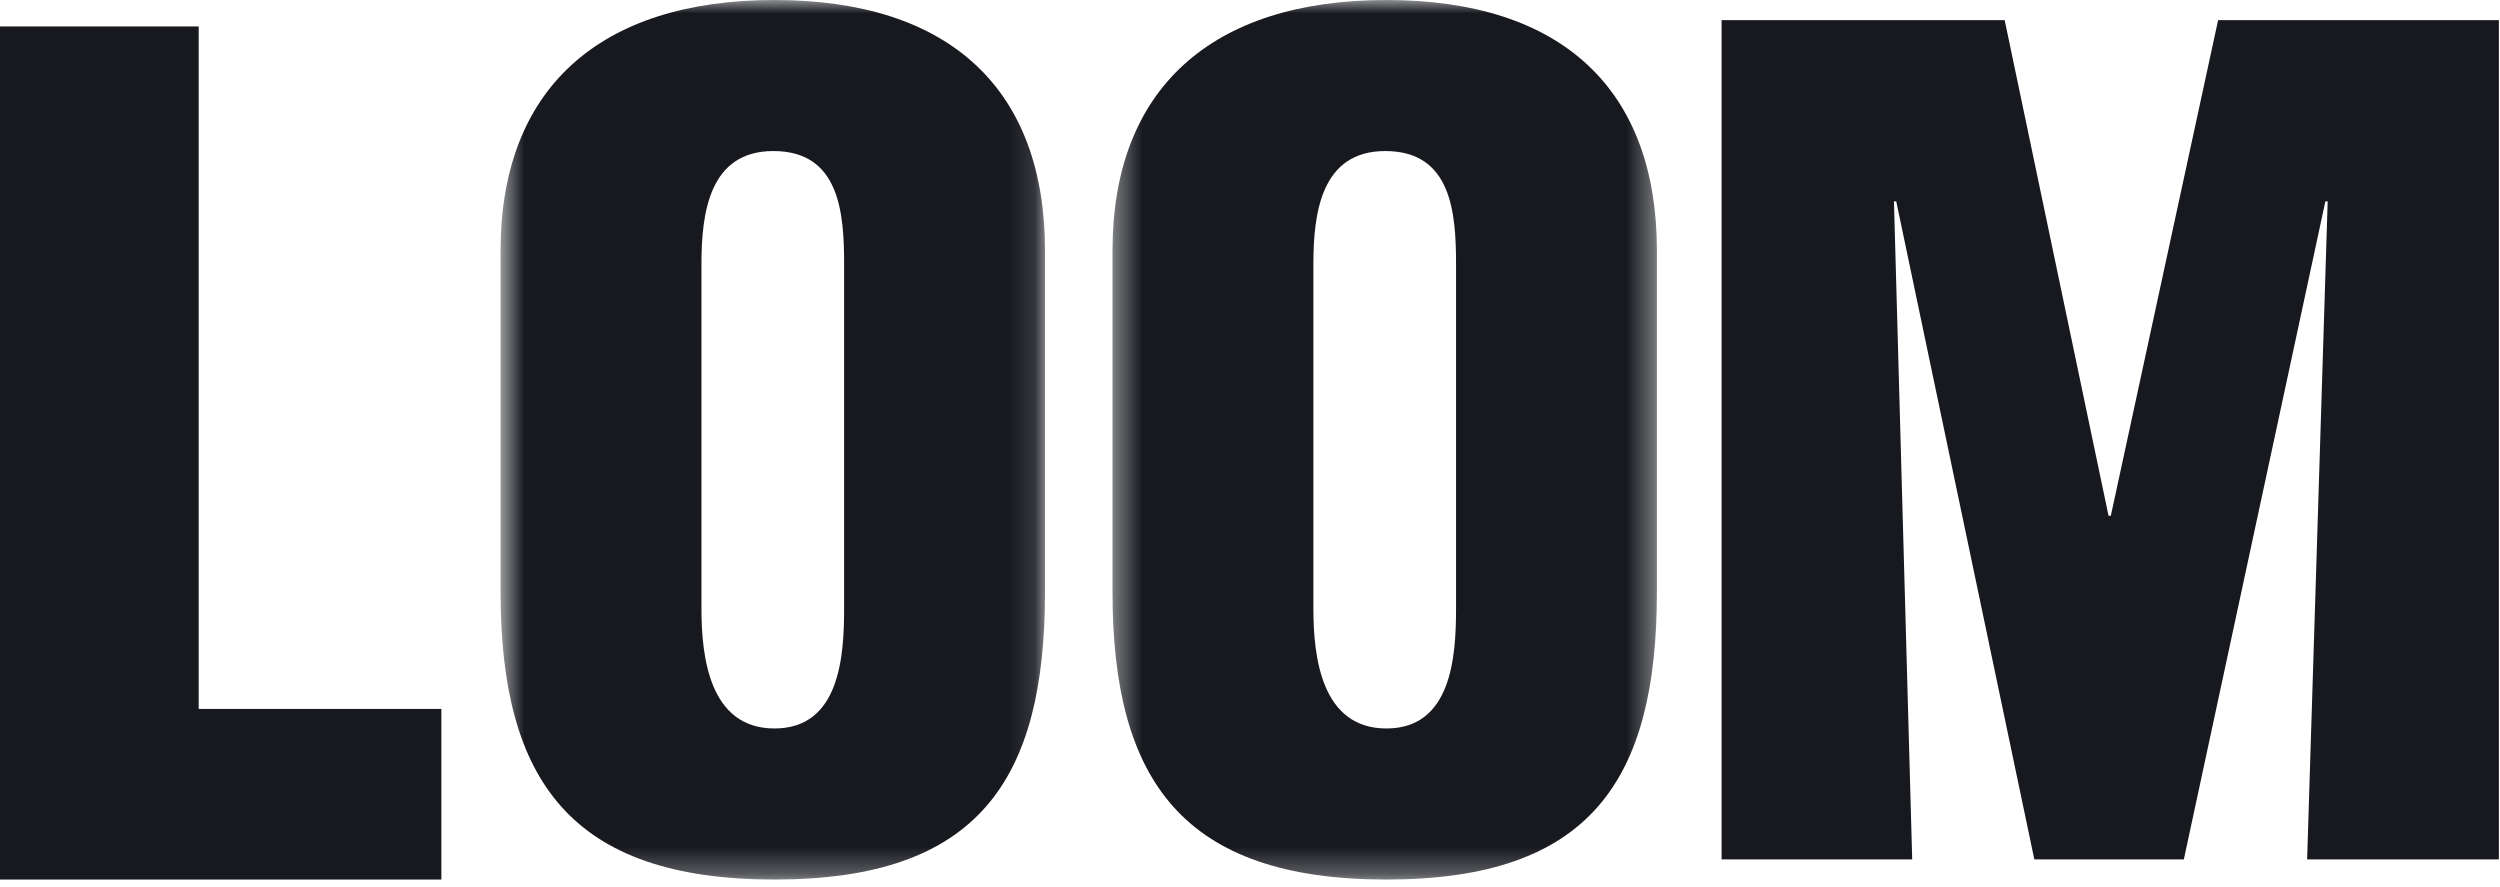
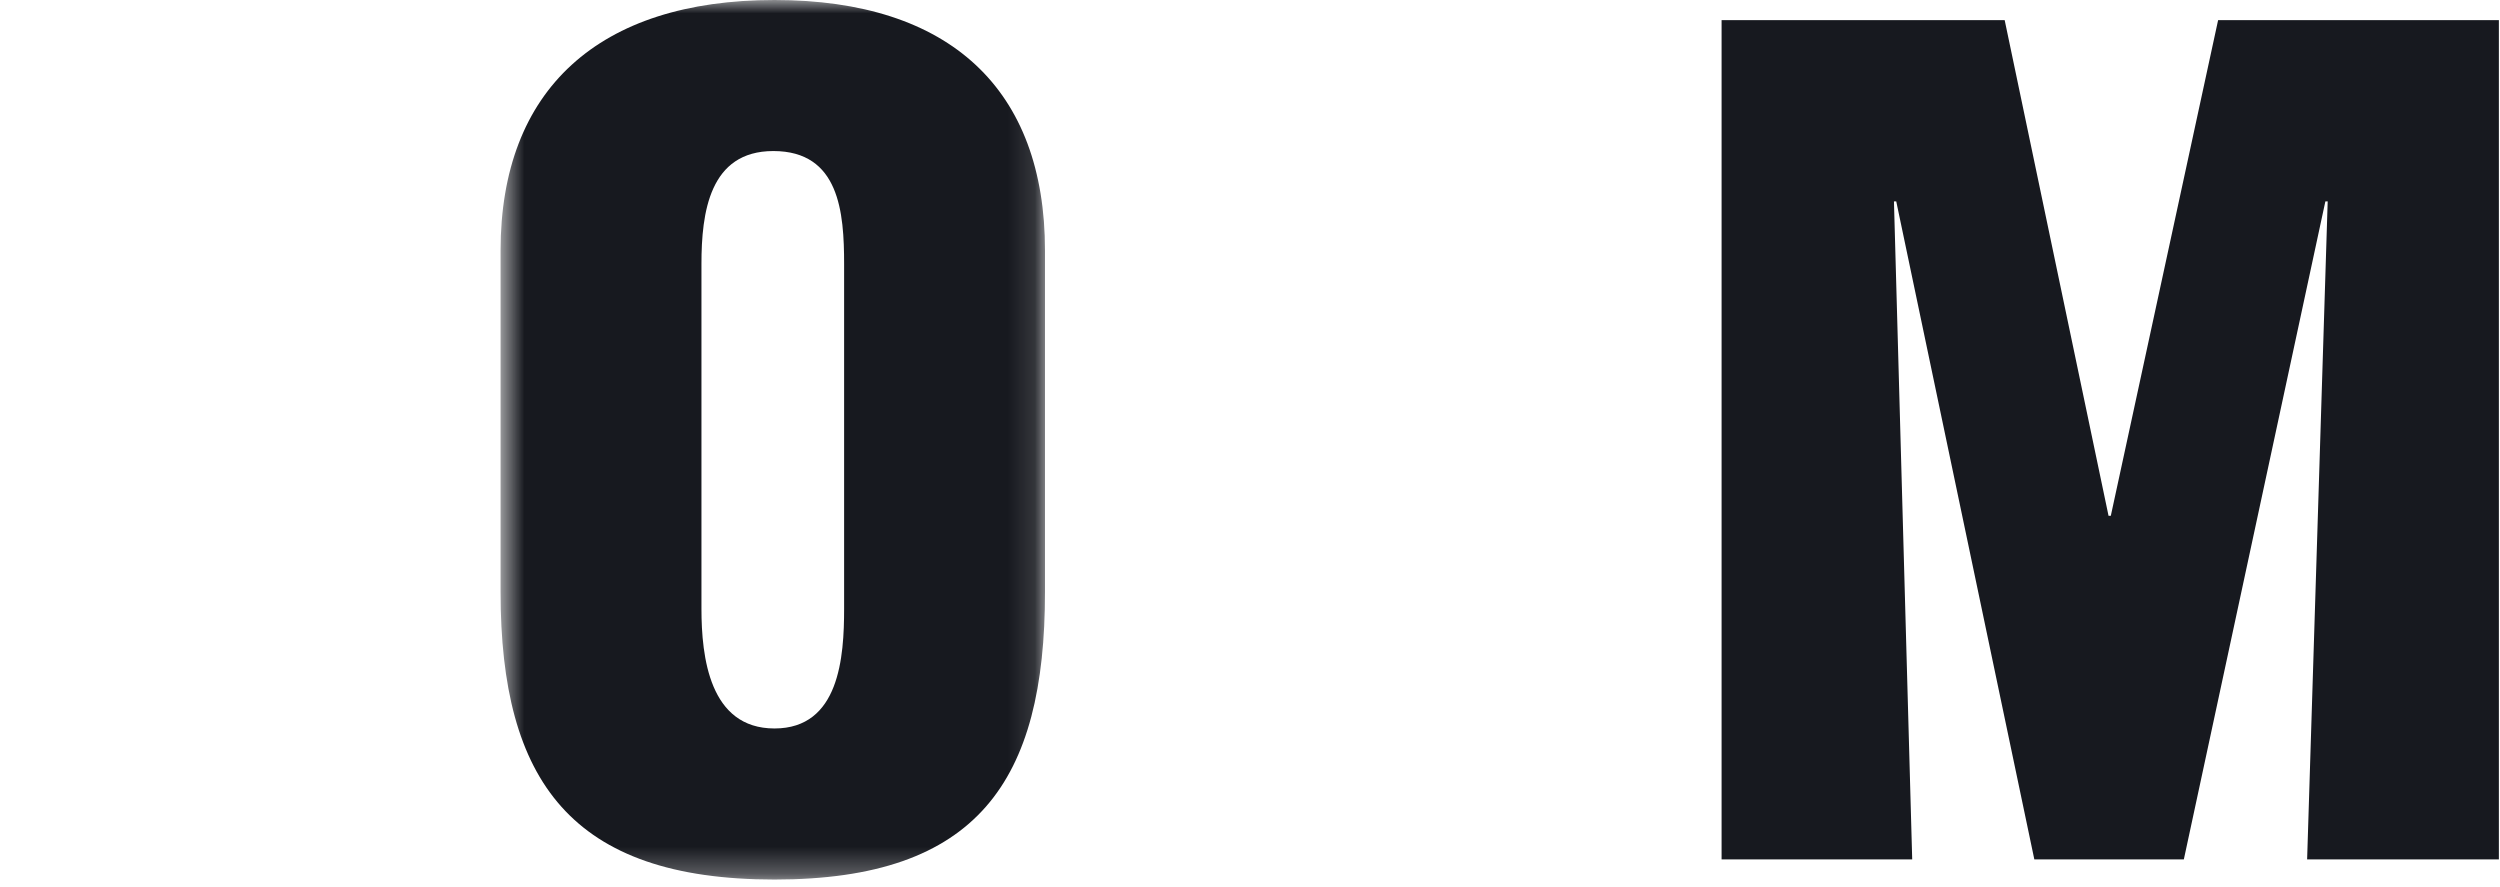
<svg xmlns="http://www.w3.org/2000/svg" fill="none" height="100%" overflow="visible" preserveAspectRatio="none" style="display: block;" viewBox="0 0 93 33" width="100%">
  <g id="Group 78">
    <g id="Group 77">
      <g id="Group 76">
        <g id="Group 75">
          <g id="Group 74">
            <g id="Group 70">
-               <path clip-rule="evenodd" d="M0 0.984V32.719H16.419V26.372H7.391V0.984H0Z" fill="#17191F" fill-rule="evenodd" id="Fill 2" />
              <g id="Group 41">
                <g id="Group 4">
                  <mask height="33" id="mask0_0_3355" maskUnits="userSpaceOnUse" style="mask-type:luminance" width="21" x="18" y="0">
                    <path clip-rule="evenodd" d="M18.621 32.719H38.874V1.56637e-05L18.621 1.56637e-05L18.621 32.719Z" fill="white" fill-rule="evenodd" id="Clip 3" />
                  </mask>
                  <g mask="url(#mask0_0_3355)">
                    <path clip-rule="evenodd" d="M38.874 22.02C38.874 29.055 36.369 32.719 28.811 32.719C21.254 32.719 18.621 29.055 18.621 22.02V9.324C18.621 3.33 22.273 1.60685e-05 28.811 1.60685e-05C35.35 1.60685e-05 38.874 3.33 38.874 9.324V22.02ZM31.401 9.823C31.401 7.909 31.231 5.619 28.768 5.619C26.39 5.619 26.094 7.909 26.094 9.823V22.645C26.094 24.434 26.39 27.099 28.811 27.099C31.231 27.099 31.401 24.434 31.401 22.645V9.823Z" fill="#17191F" fill-rule="evenodd" id="Fill 2_2" />
                  </g>
                </g>
                <g id="Group 7">
                  <mask height="33" id="mask1_0_3355" maskUnits="userSpaceOnUse" style="mask-type:luminance" width="21" x="41" y="0">
                    <path clip-rule="evenodd" d="M41.385 32.719H61.637V3.30562e-05L41.385 3.30562e-05L41.385 32.719Z" fill="white" fill-rule="evenodd" id="Clip 6" />
                  </mask>
                  <g mask="url(#mask1_0_3355)">
-                     <path clip-rule="evenodd" d="M61.637 22.02C61.637 29.055 59.133 32.719 51.575 32.719C44.018 32.719 41.385 29.055 41.385 22.02V9.324C41.385 3.33 45.037 3.38479e-05 51.575 3.38479e-05C58.114 3.38479e-05 61.637 3.33 61.637 9.324V22.02ZM54.165 9.823C54.165 7.91 53.995 5.619 51.532 5.619C49.154 5.619 48.858 7.91 48.858 9.823V22.645C48.858 24.434 49.154 27.099 51.575 27.099C53.995 27.099 54.165 24.434 54.165 22.645V9.823Z" fill="#17191F" fill-rule="evenodd" id="Fill 5" />
-                   </g>
+                     </g>
                </g>
                <path clip-rule="evenodd" d="M64.043 31.969V0.749H74.574L78.438 19.189H78.522L82.514 0.749H92.958V31.969H85.825L86.59 7.491H86.504L81.239 31.969H75.677L70.54 7.491H70.455L71.134 31.969H64.043Z" fill="#17191F" fill-rule="evenodd" id="Fill 8" />
              </g>
            </g>
          </g>
        </g>
      </g>
    </g>
  </g>
</svg>